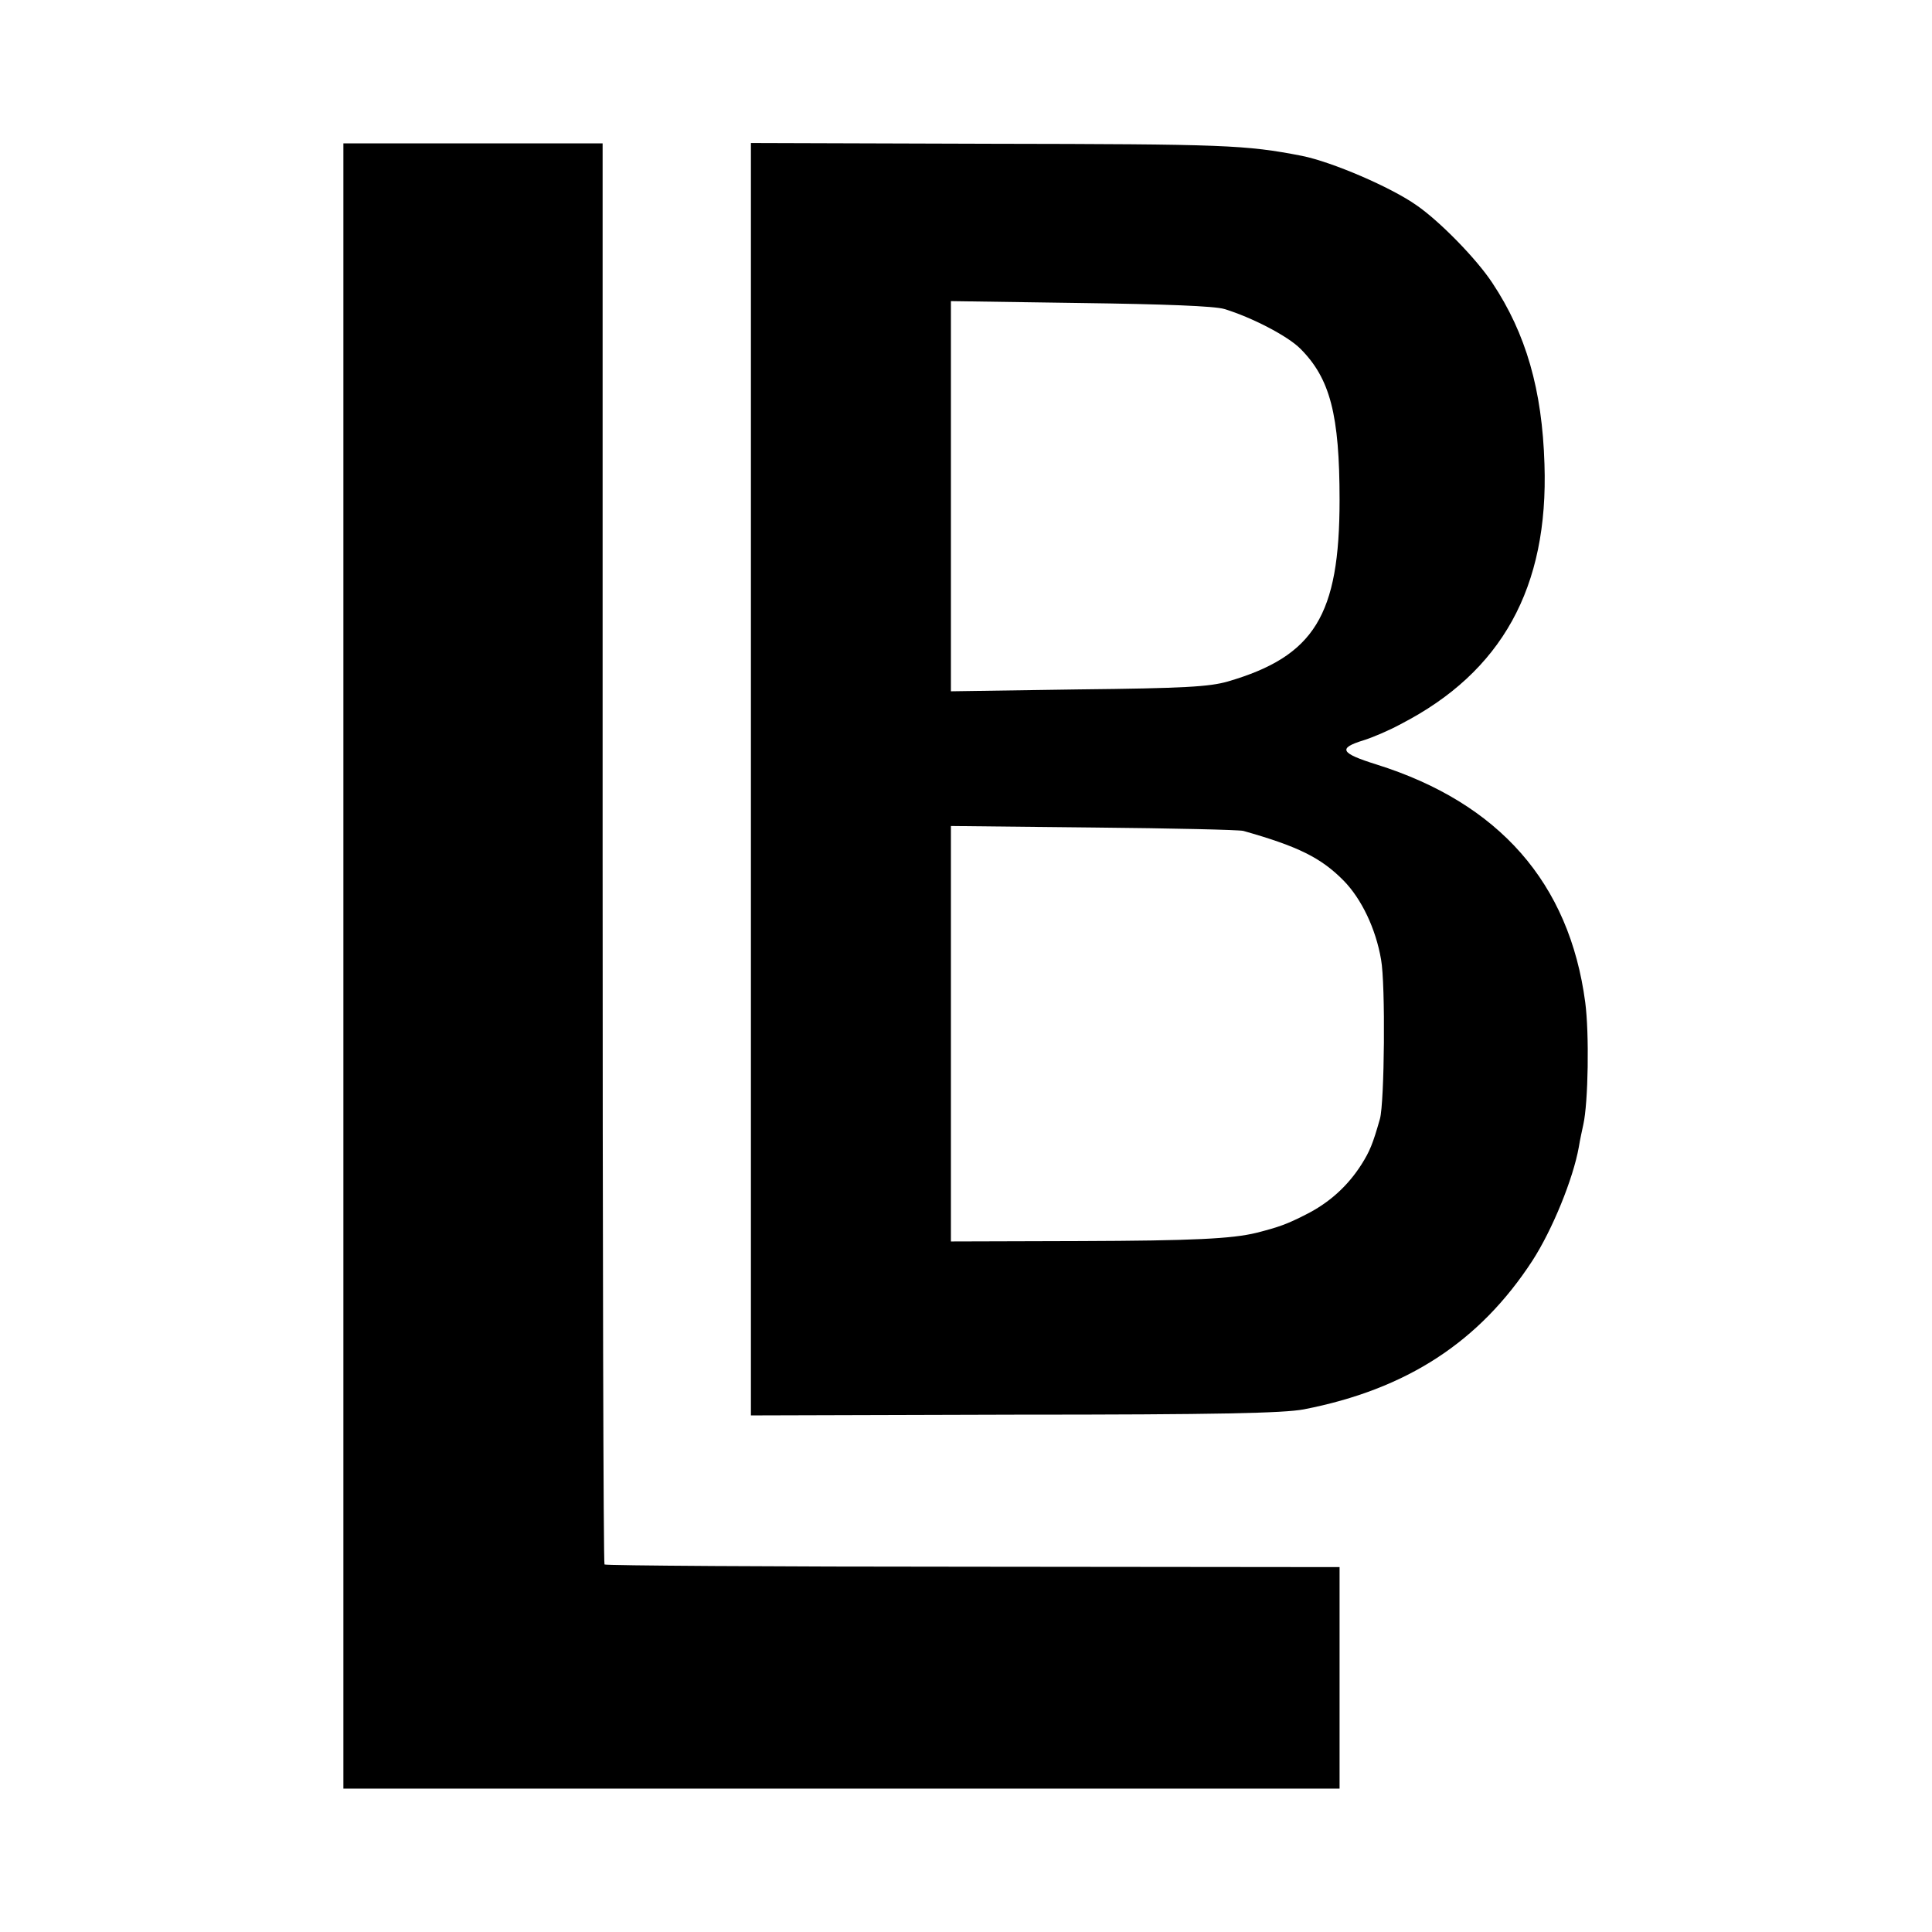
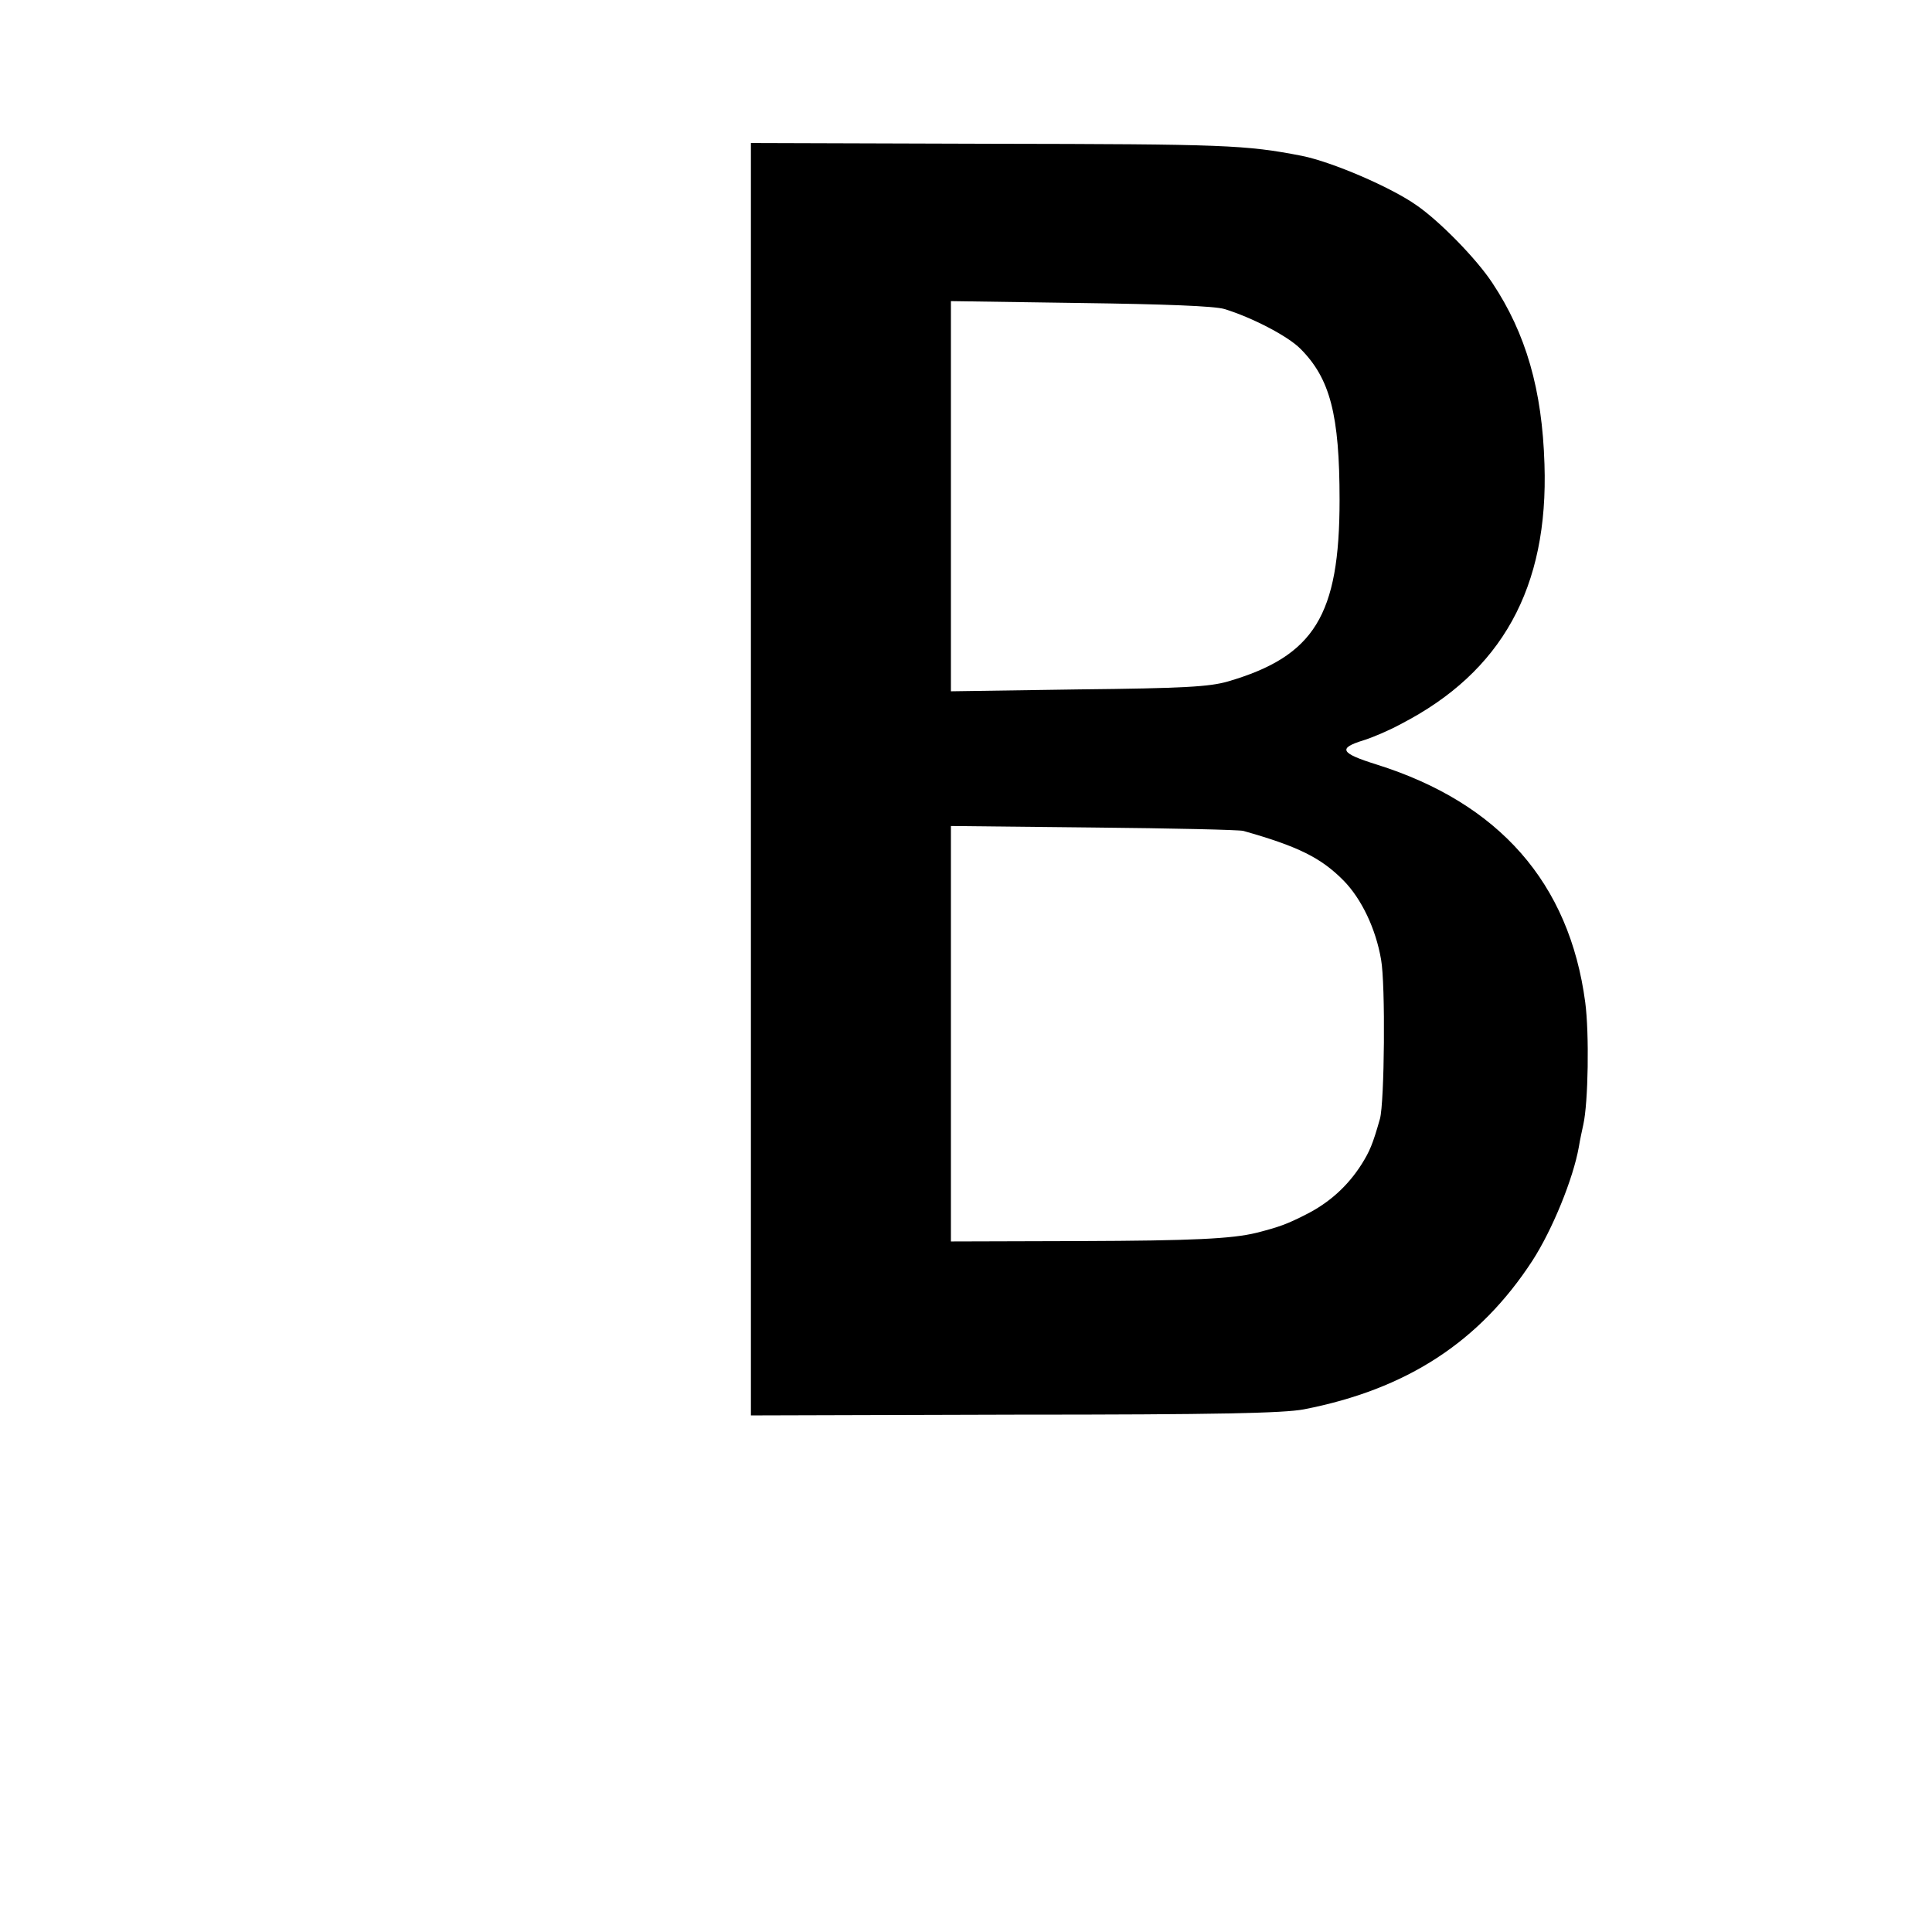
<svg xmlns="http://www.w3.org/2000/svg" version="1.0" width="512pt" height="512pt" viewBox="0 0 512 512" preserveAspectRatio="xMidYMid meet">
  <g transform="translate(0,512) scale(0.1,-0.1)" fill="#000000" stroke="none">
-     <path d="M910 2560 l0 -2180 1320 0 1320 0 0 293 0 294 -971 1 c-534 0 -974 3 -977 6 -3 3 -5 852 -5 1886 l0 1880 -344 0 -343 0 0 -2180z" />
    <path d="M1990 3055 l0 -1686 698 2 c542 0 713 4 767 14 273 53 466 179 606 394 53 82 108 217 123 301 3 19 9 46 12 60 13 58 16 241 5 324 -42 316 -228 528 -553 630 -96 30 -103 43 -35 64 23 7 68 26 99 43 268 138 392 362 381 689 -6 197 -49 346 -138 480 -42 64 -140 164 -201 206 -68 48 -224 115 -304 131 -149 29 -205 31 -822 32 l-638 2 0 -1686z m1255 1246 c72 -22 167 -71 201 -105 79 -79 104 -175 104 -401 0 -306 -67 -414 -296 -481 -49 -14 -115 -18 -396 -21 l-338 -5 0 517 0 517 343 -5 c223 -3 356 -8 382 -16z m50 -1383 c145 -41 206 -71 266 -132 47 -48 85 -127 99 -209 12 -66 9 -379 -3 -422 -19 -67 -27 -86 -49 -121 -37 -58 -86 -102 -148 -133 -49 -25 -71 -33 -130 -48 -65 -16 -170 -21 -467 -22 l-343 -1 0 551 0 550 378 -4 c207 -2 386 -6 397 -9z" />
  </g>
</svg>